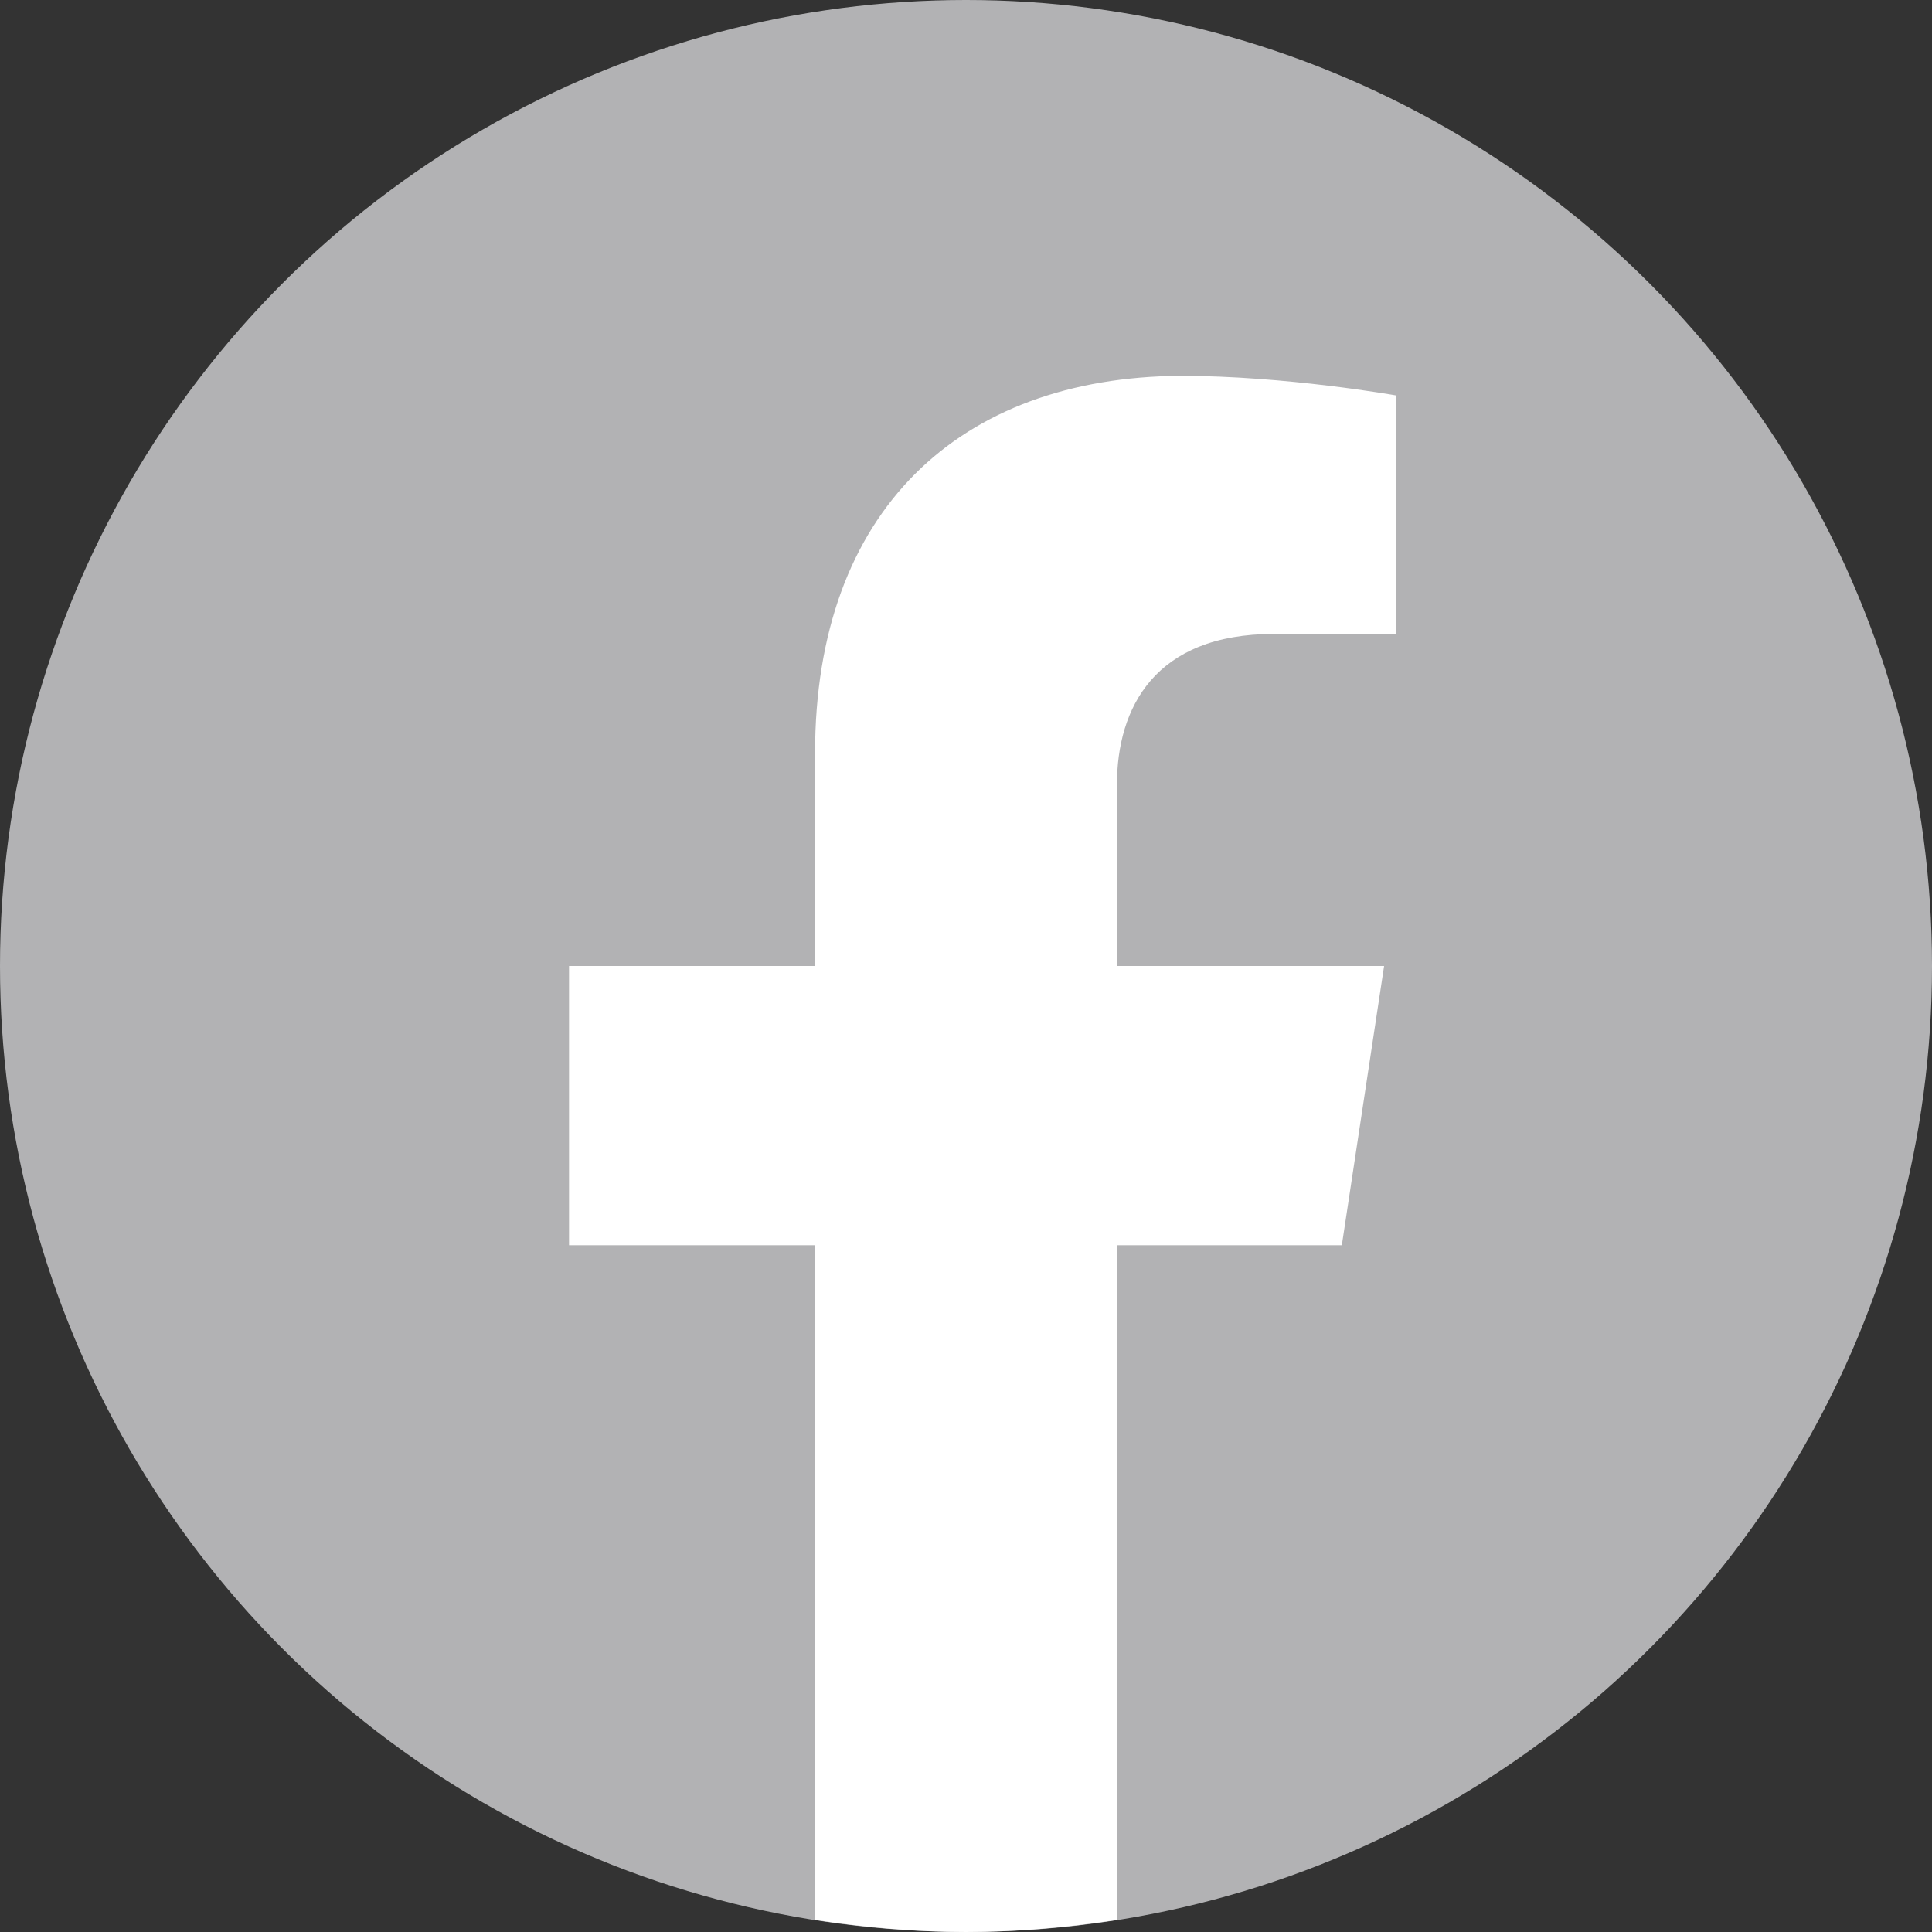
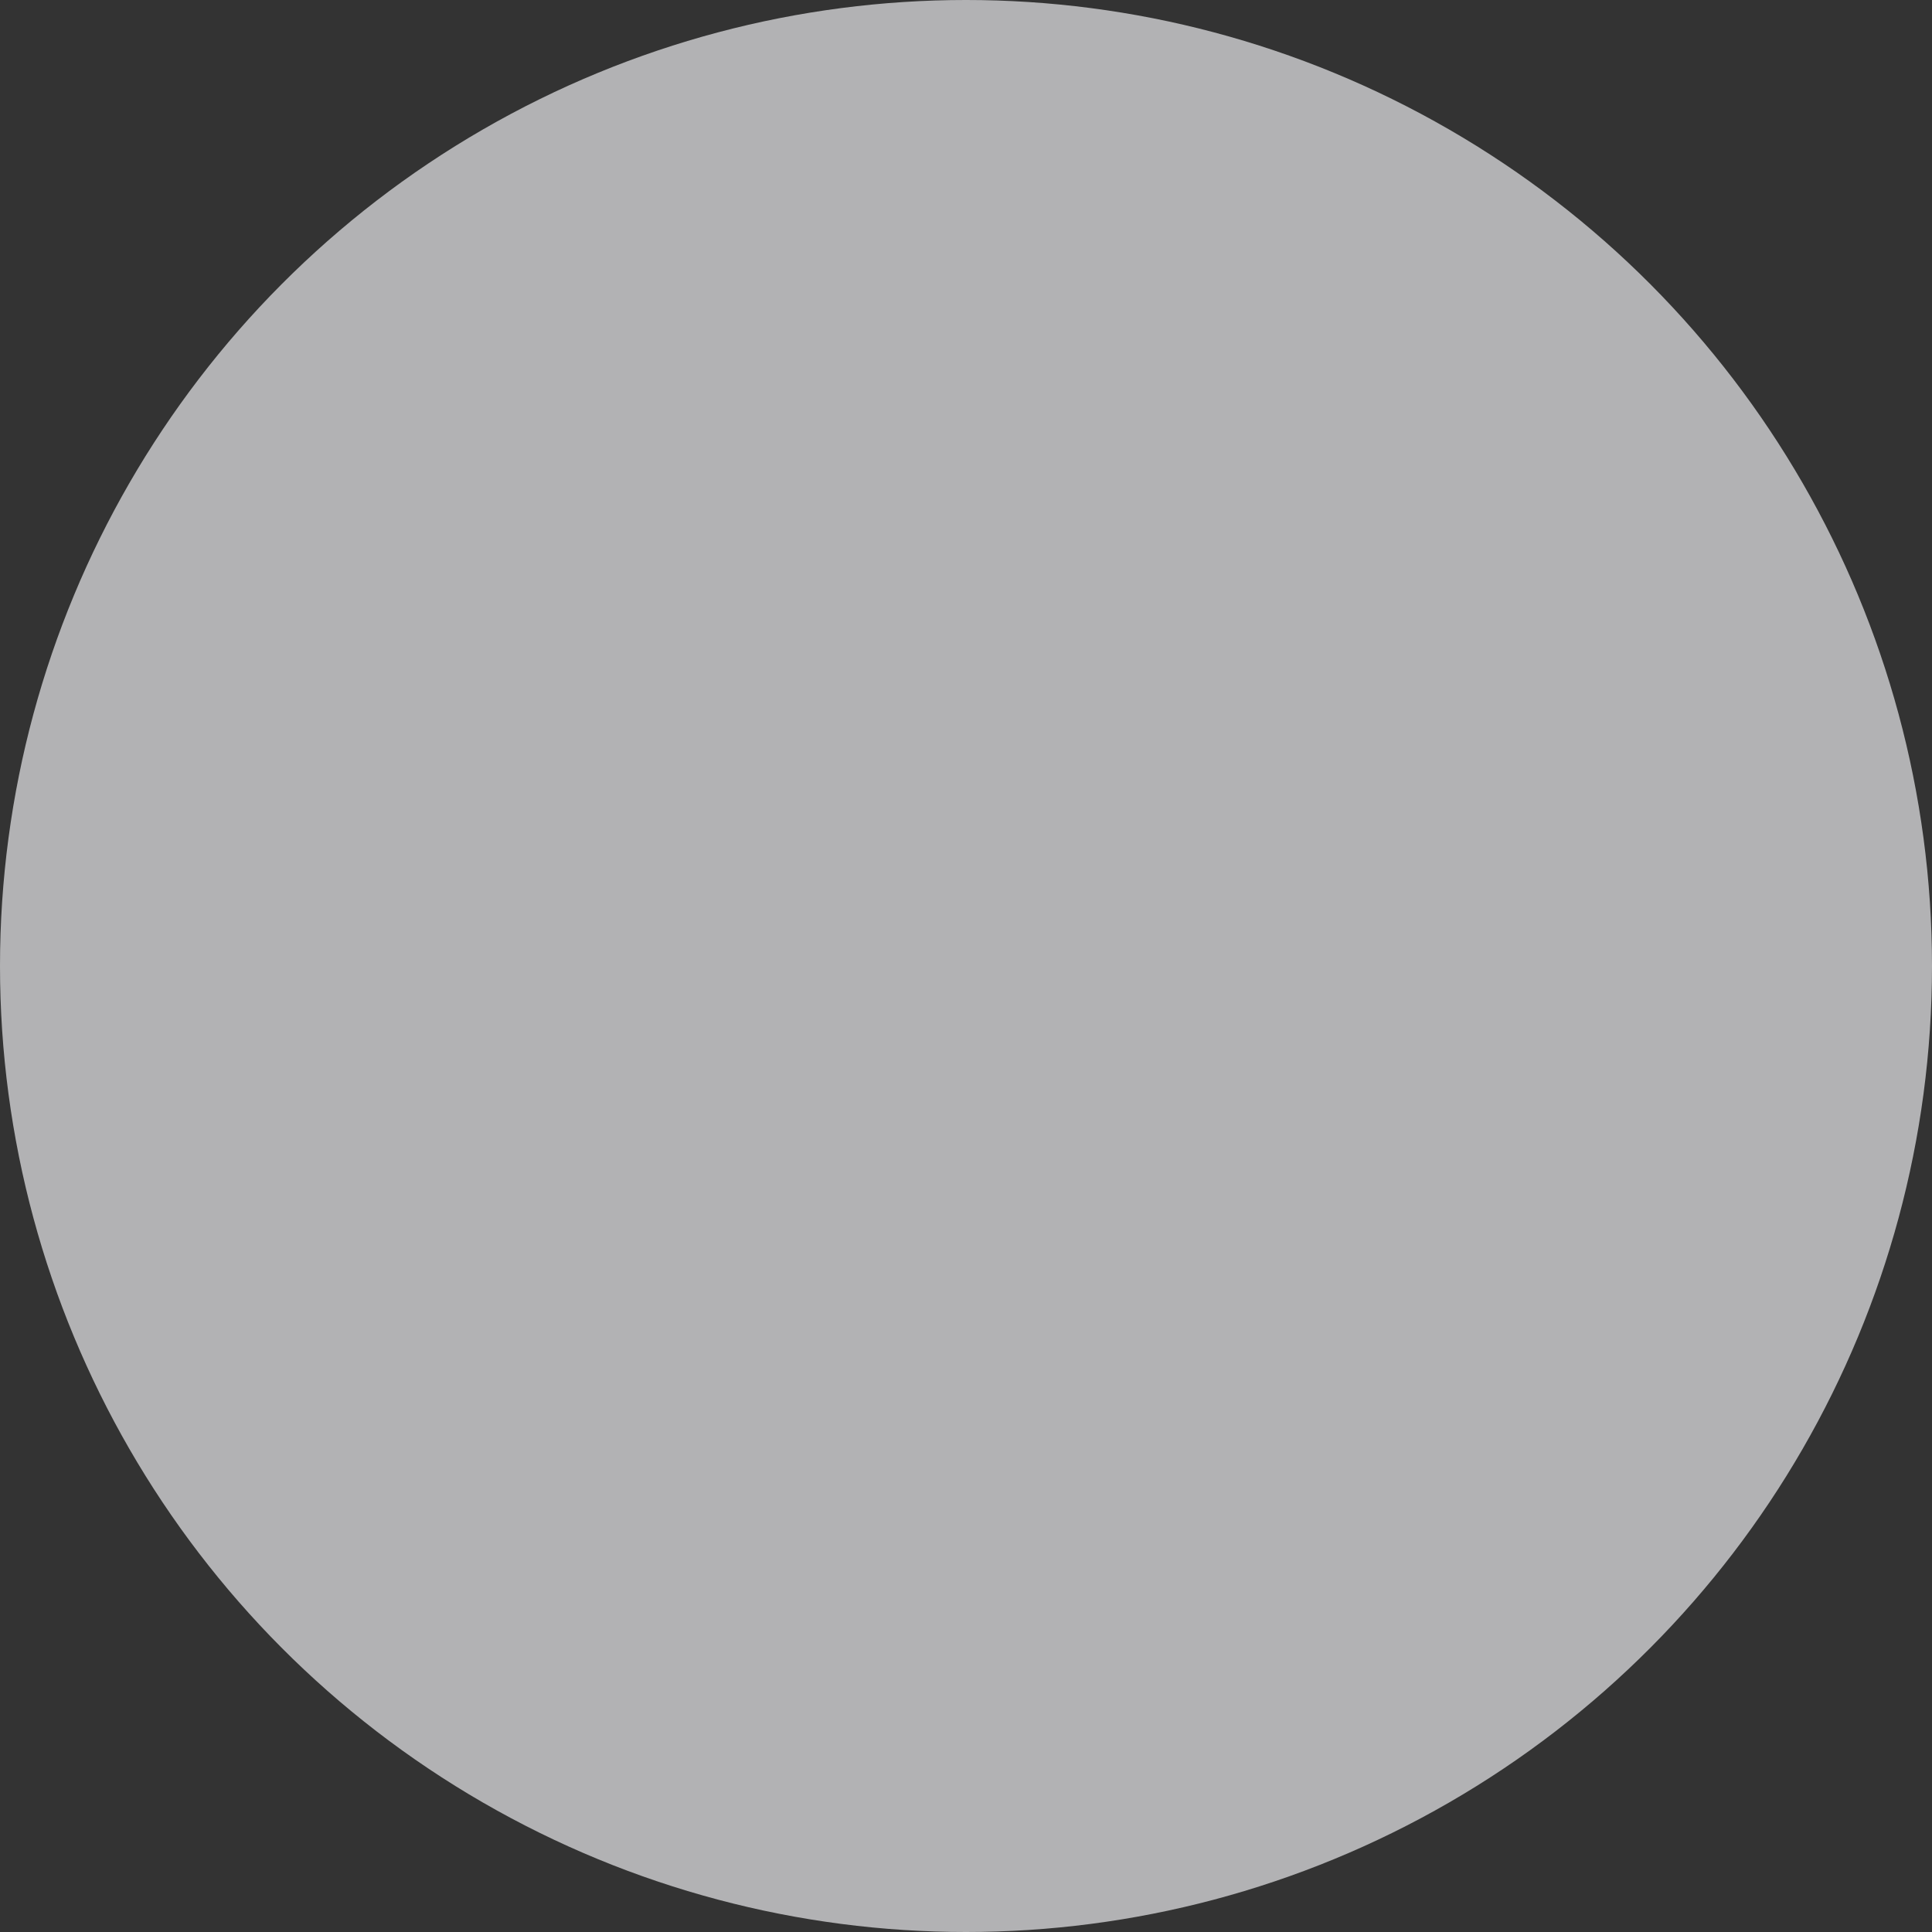
<svg xmlns="http://www.w3.org/2000/svg" version="1.1" baseProfile="tiny" id="Layer_1" x="0px" y="0px" viewBox="0 0 128 128" xml:space="preserve">
  <rect x="0" y="0" width="128" height="128" fill="#333333" stroke="none" />
  <circle fill="#B2B2B4" cx="64" cy="64" r="64" />
-   <path fill="#FFFFFF" d="M88.9,82.5L91.7,64H74V52c0-5.1,2.5-10,10.4-10h8.1V26.2c0,0-7.3-1.3-14.3-1.3C63.6,25,54,33.8,54,49.9V64  H37.7v18.5H54v44.7c3.3,0.5,6.6,0.8,10,0.8s6.7-0.3,10-0.8V82.5H88.9z" />
</svg>